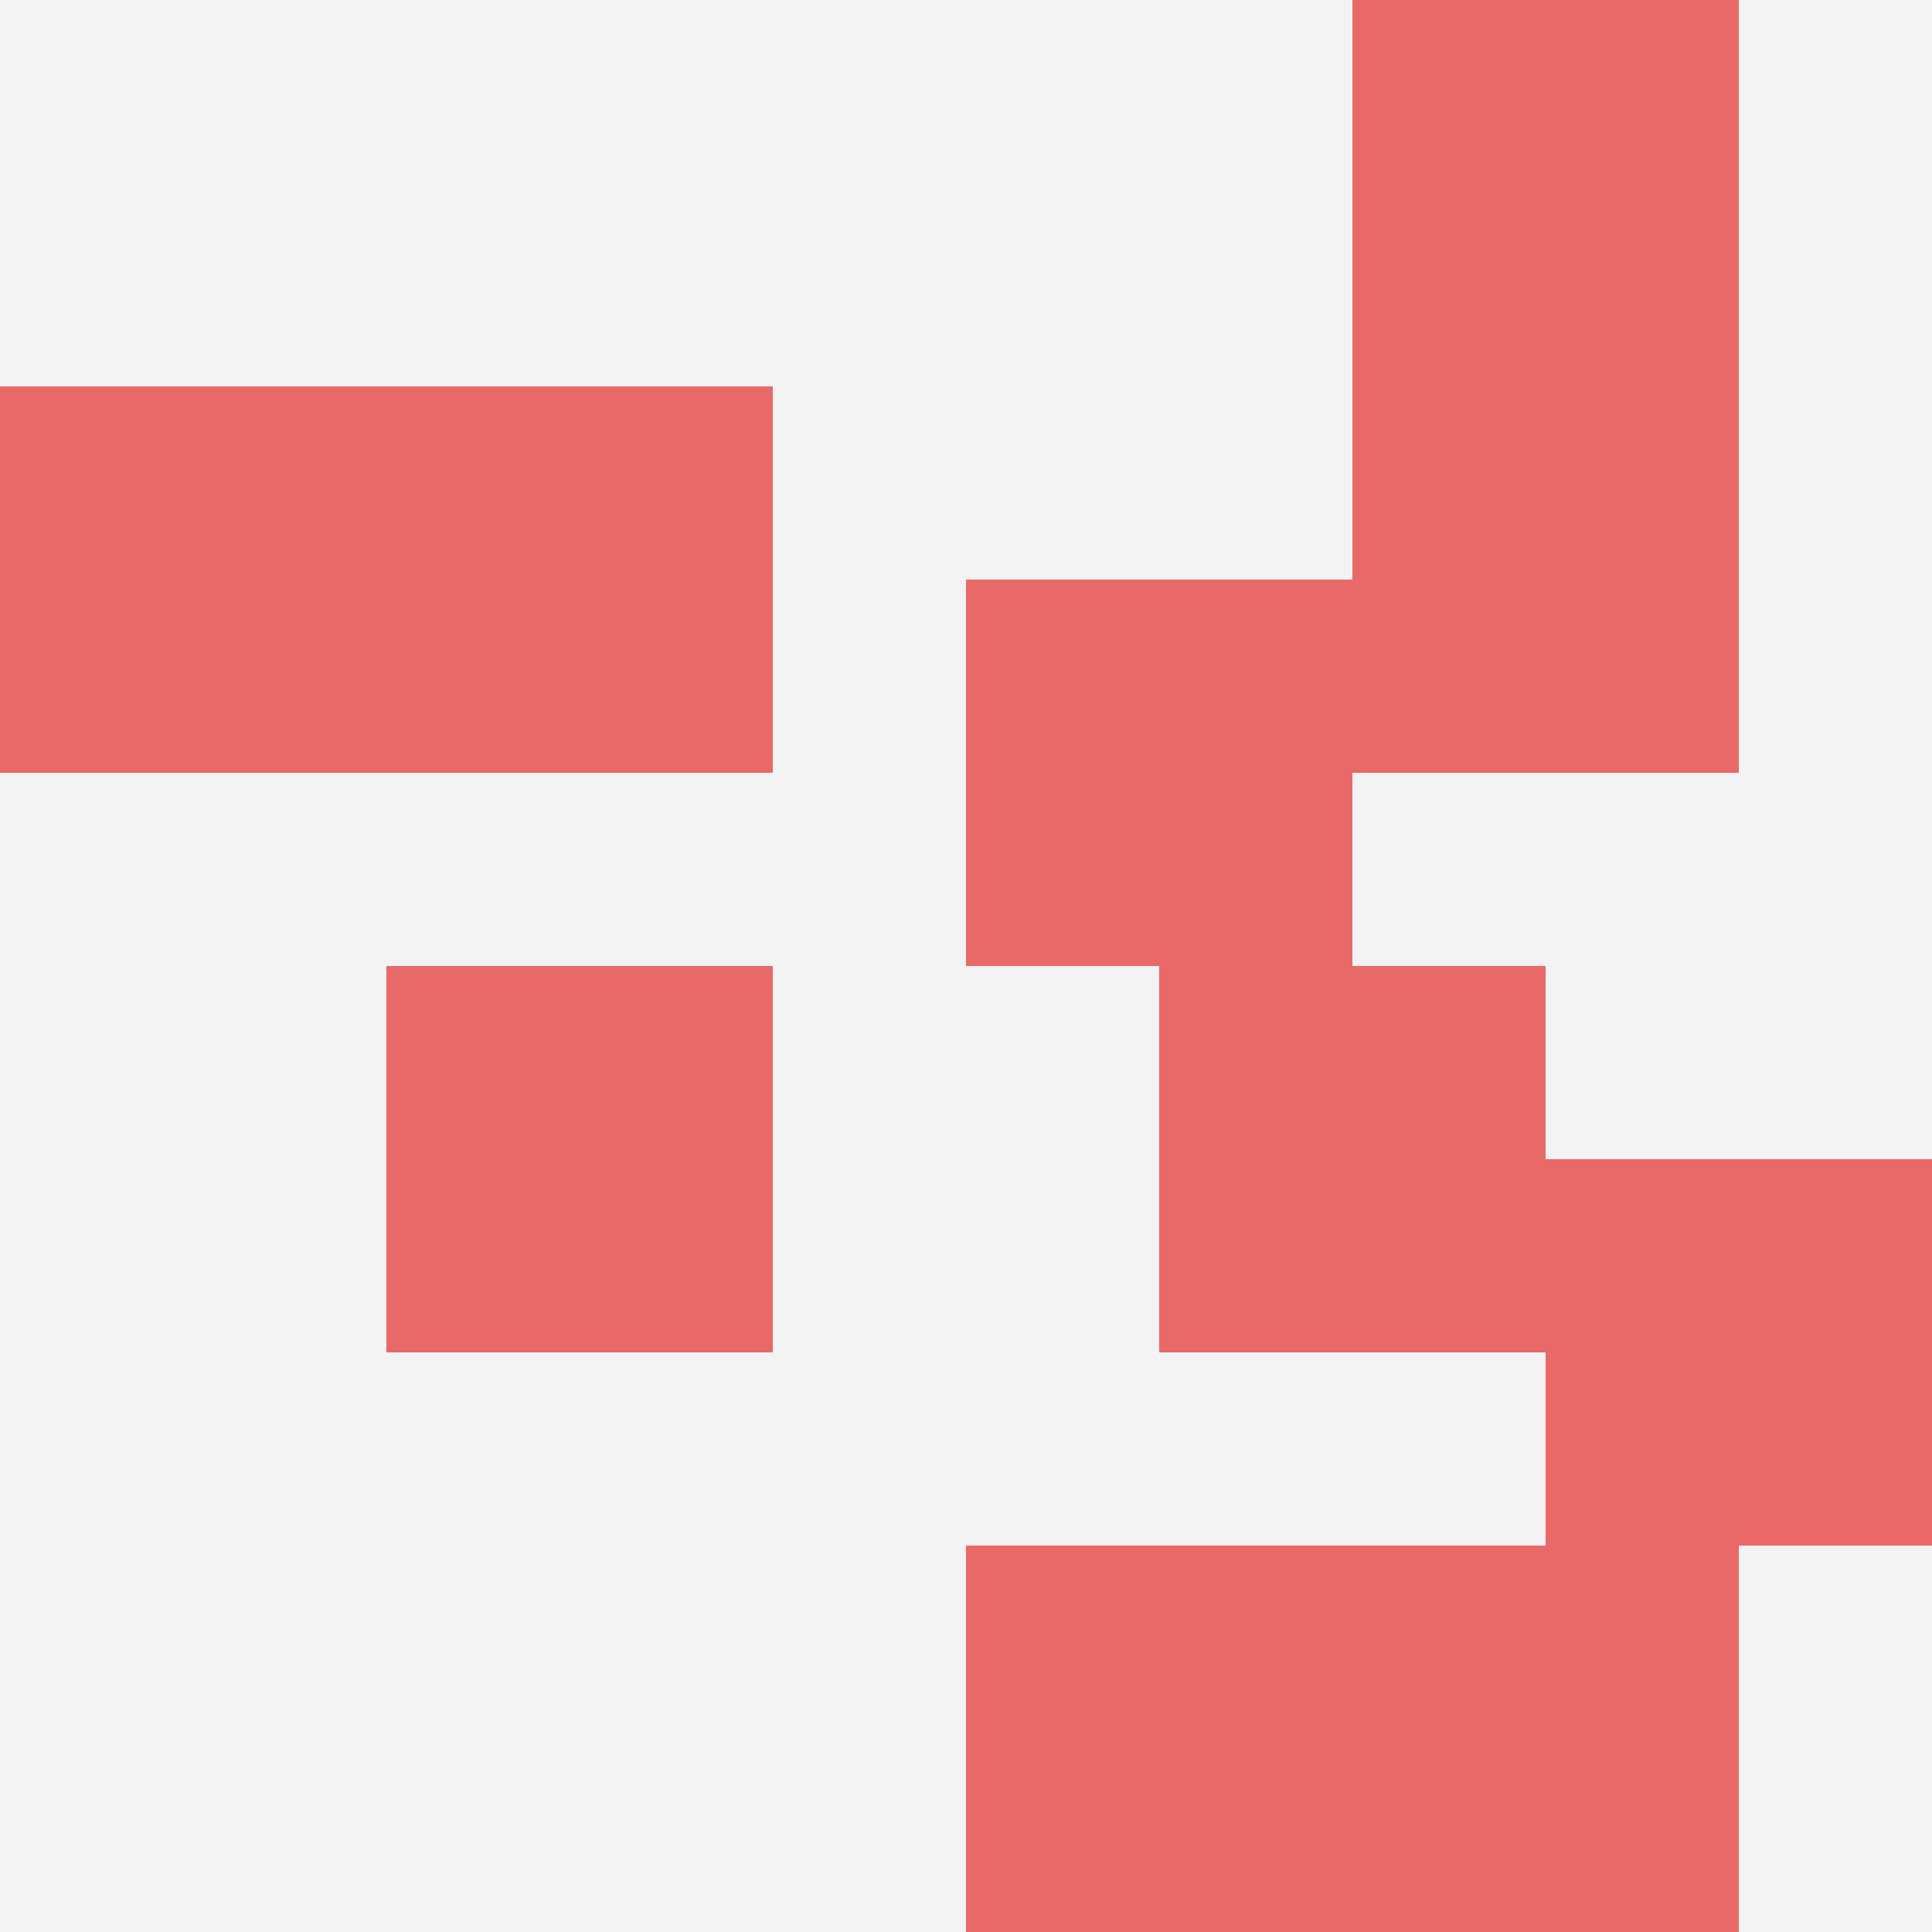
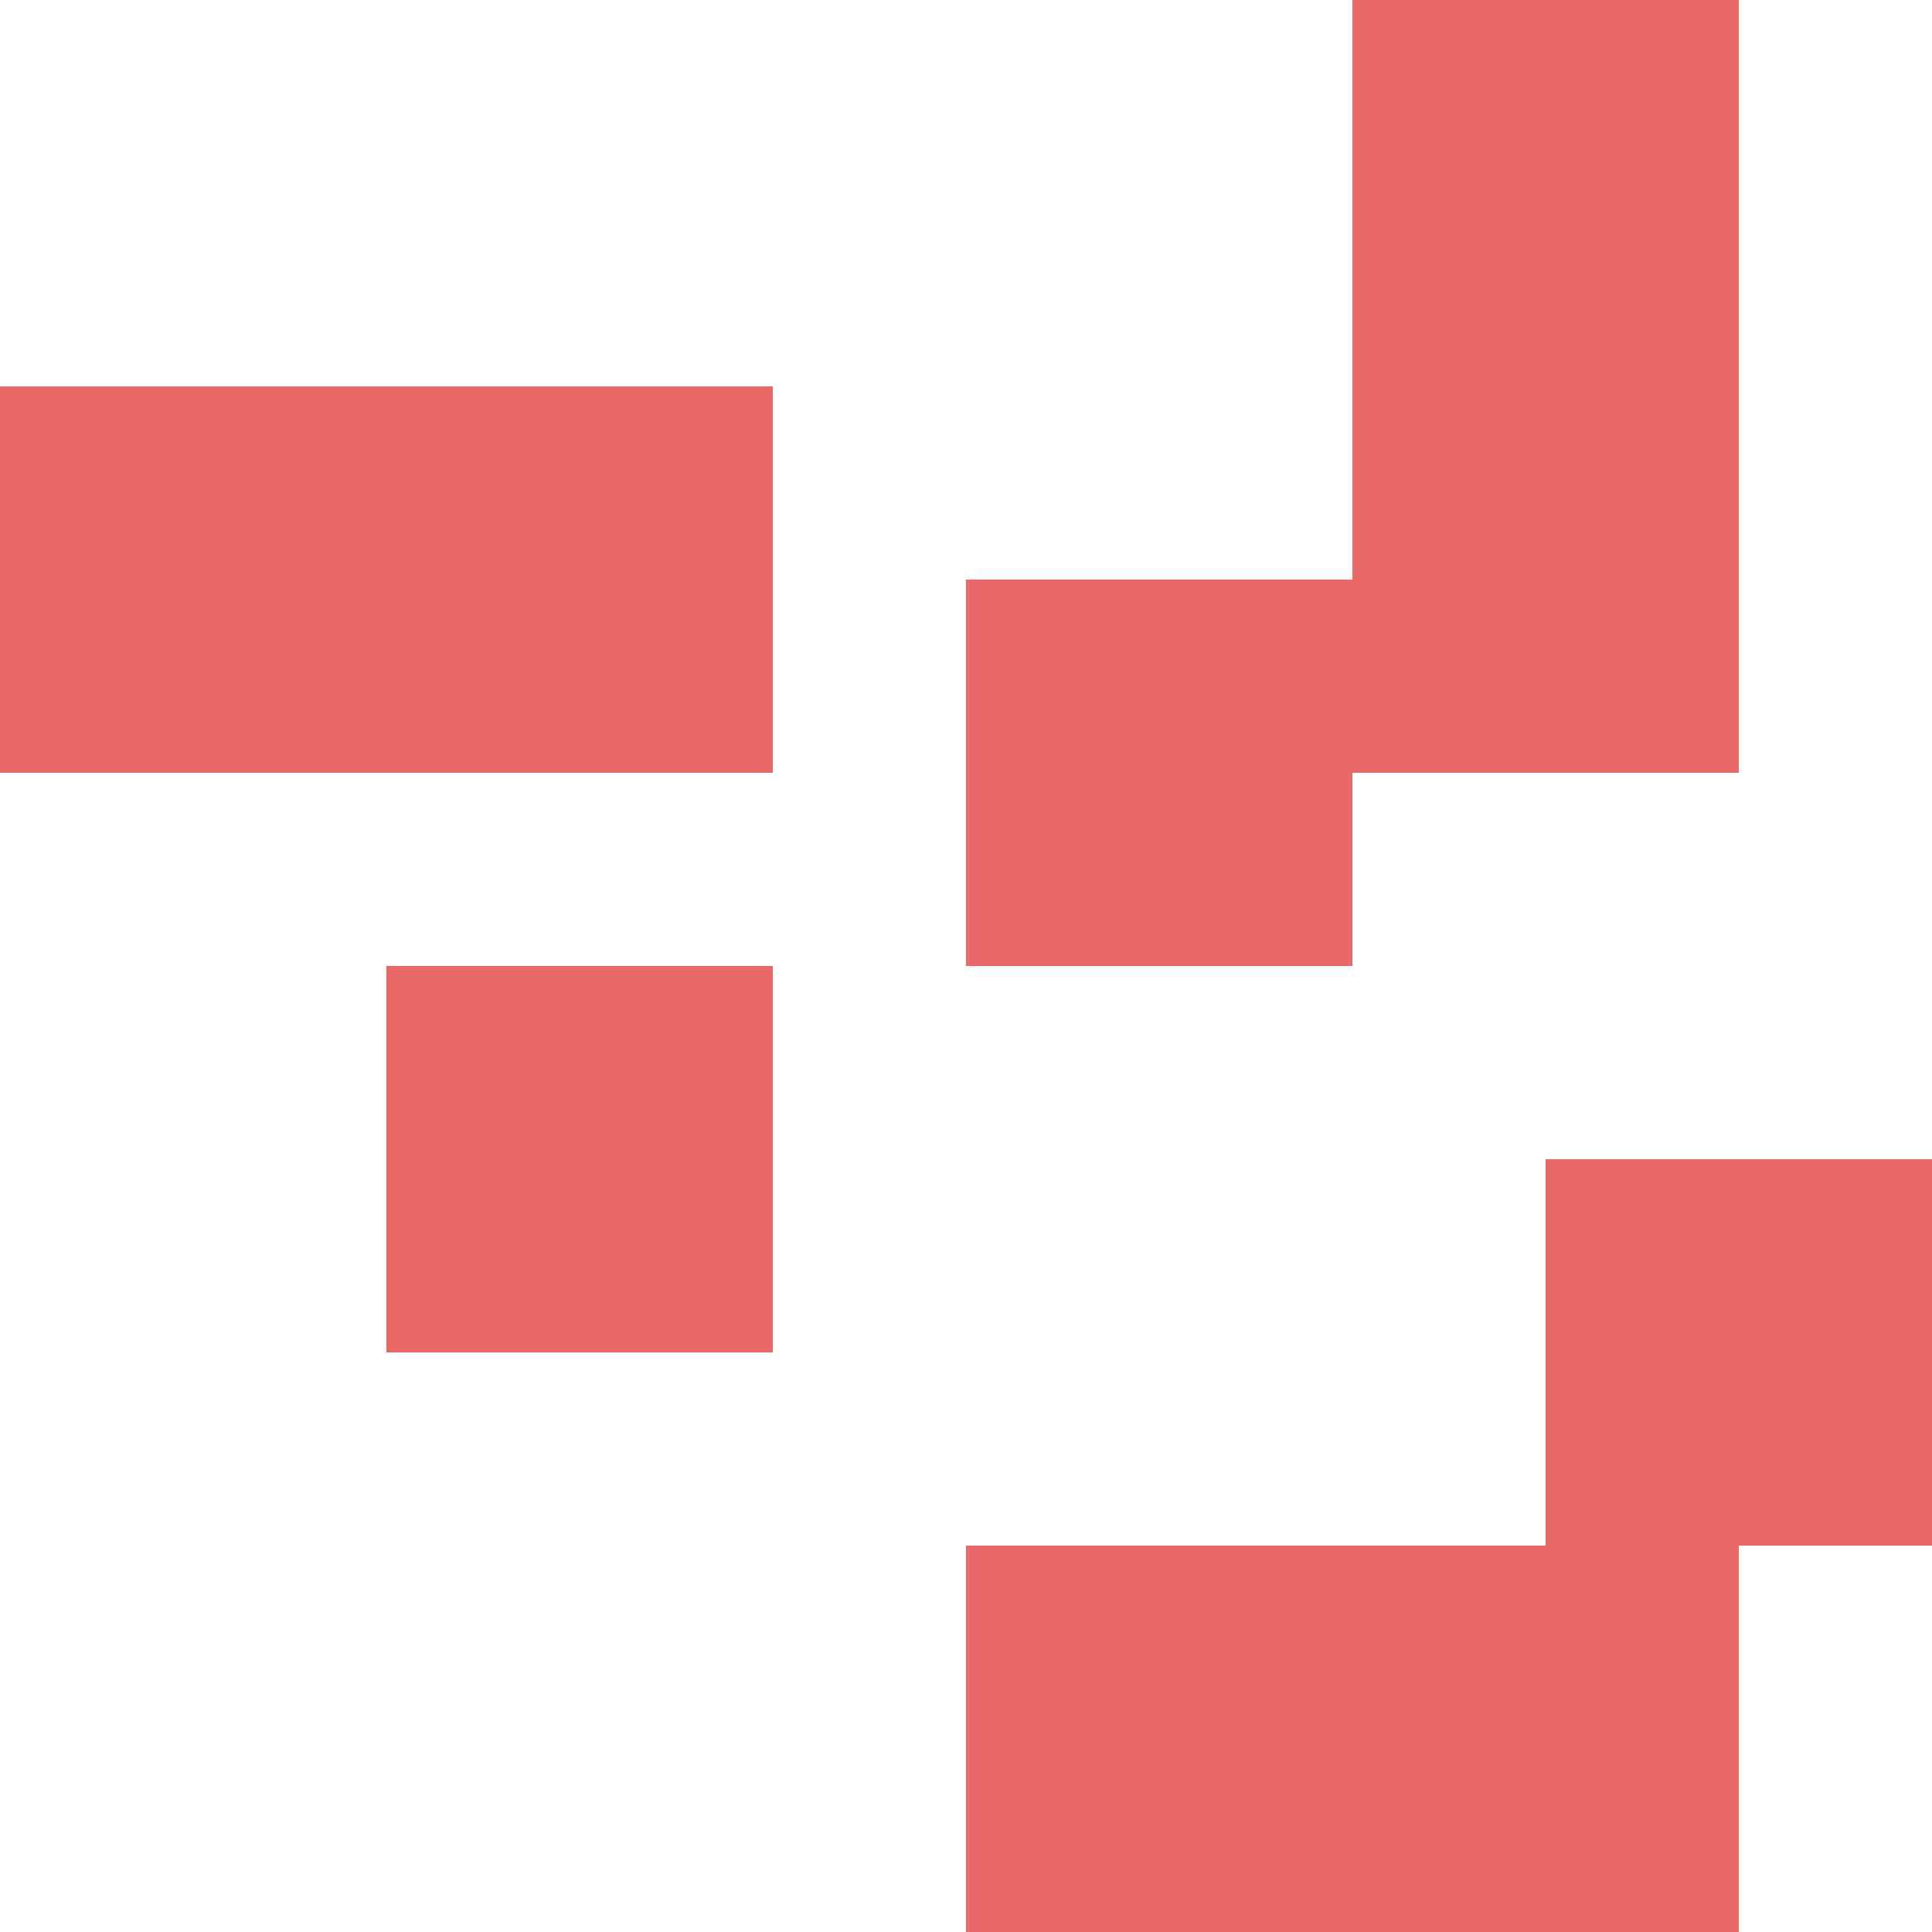
<svg xmlns="http://www.w3.org/2000/svg" id="ten-svg" preserveAspectRatio="xMinYMin meet" viewBox="0 0 10 10">
-   <rect x="0" y="0" width="10" height="10" fill="#F3F3F3" />
  <rect class="t" x="0" y="2" />
  <rect class="t" x="7" y="2" />
  <rect class="t" x="8" y="6" />
  <rect class="t" x="7" y="0" />
  <rect class="t" x="7" y="8" />
  <rect class="t" x="5" y="8" />
-   <rect class="t" x="6" y="5" />
  <rect class="t" x="2" y="2" />
  <rect class="t" x="2" y="5" />
  <rect class="t" x="5" y="3" />
  <style>.t{width:2px;height:2px;fill:#E96868} #ten-svg{shape-rendering:crispedges;}</style>
</svg>